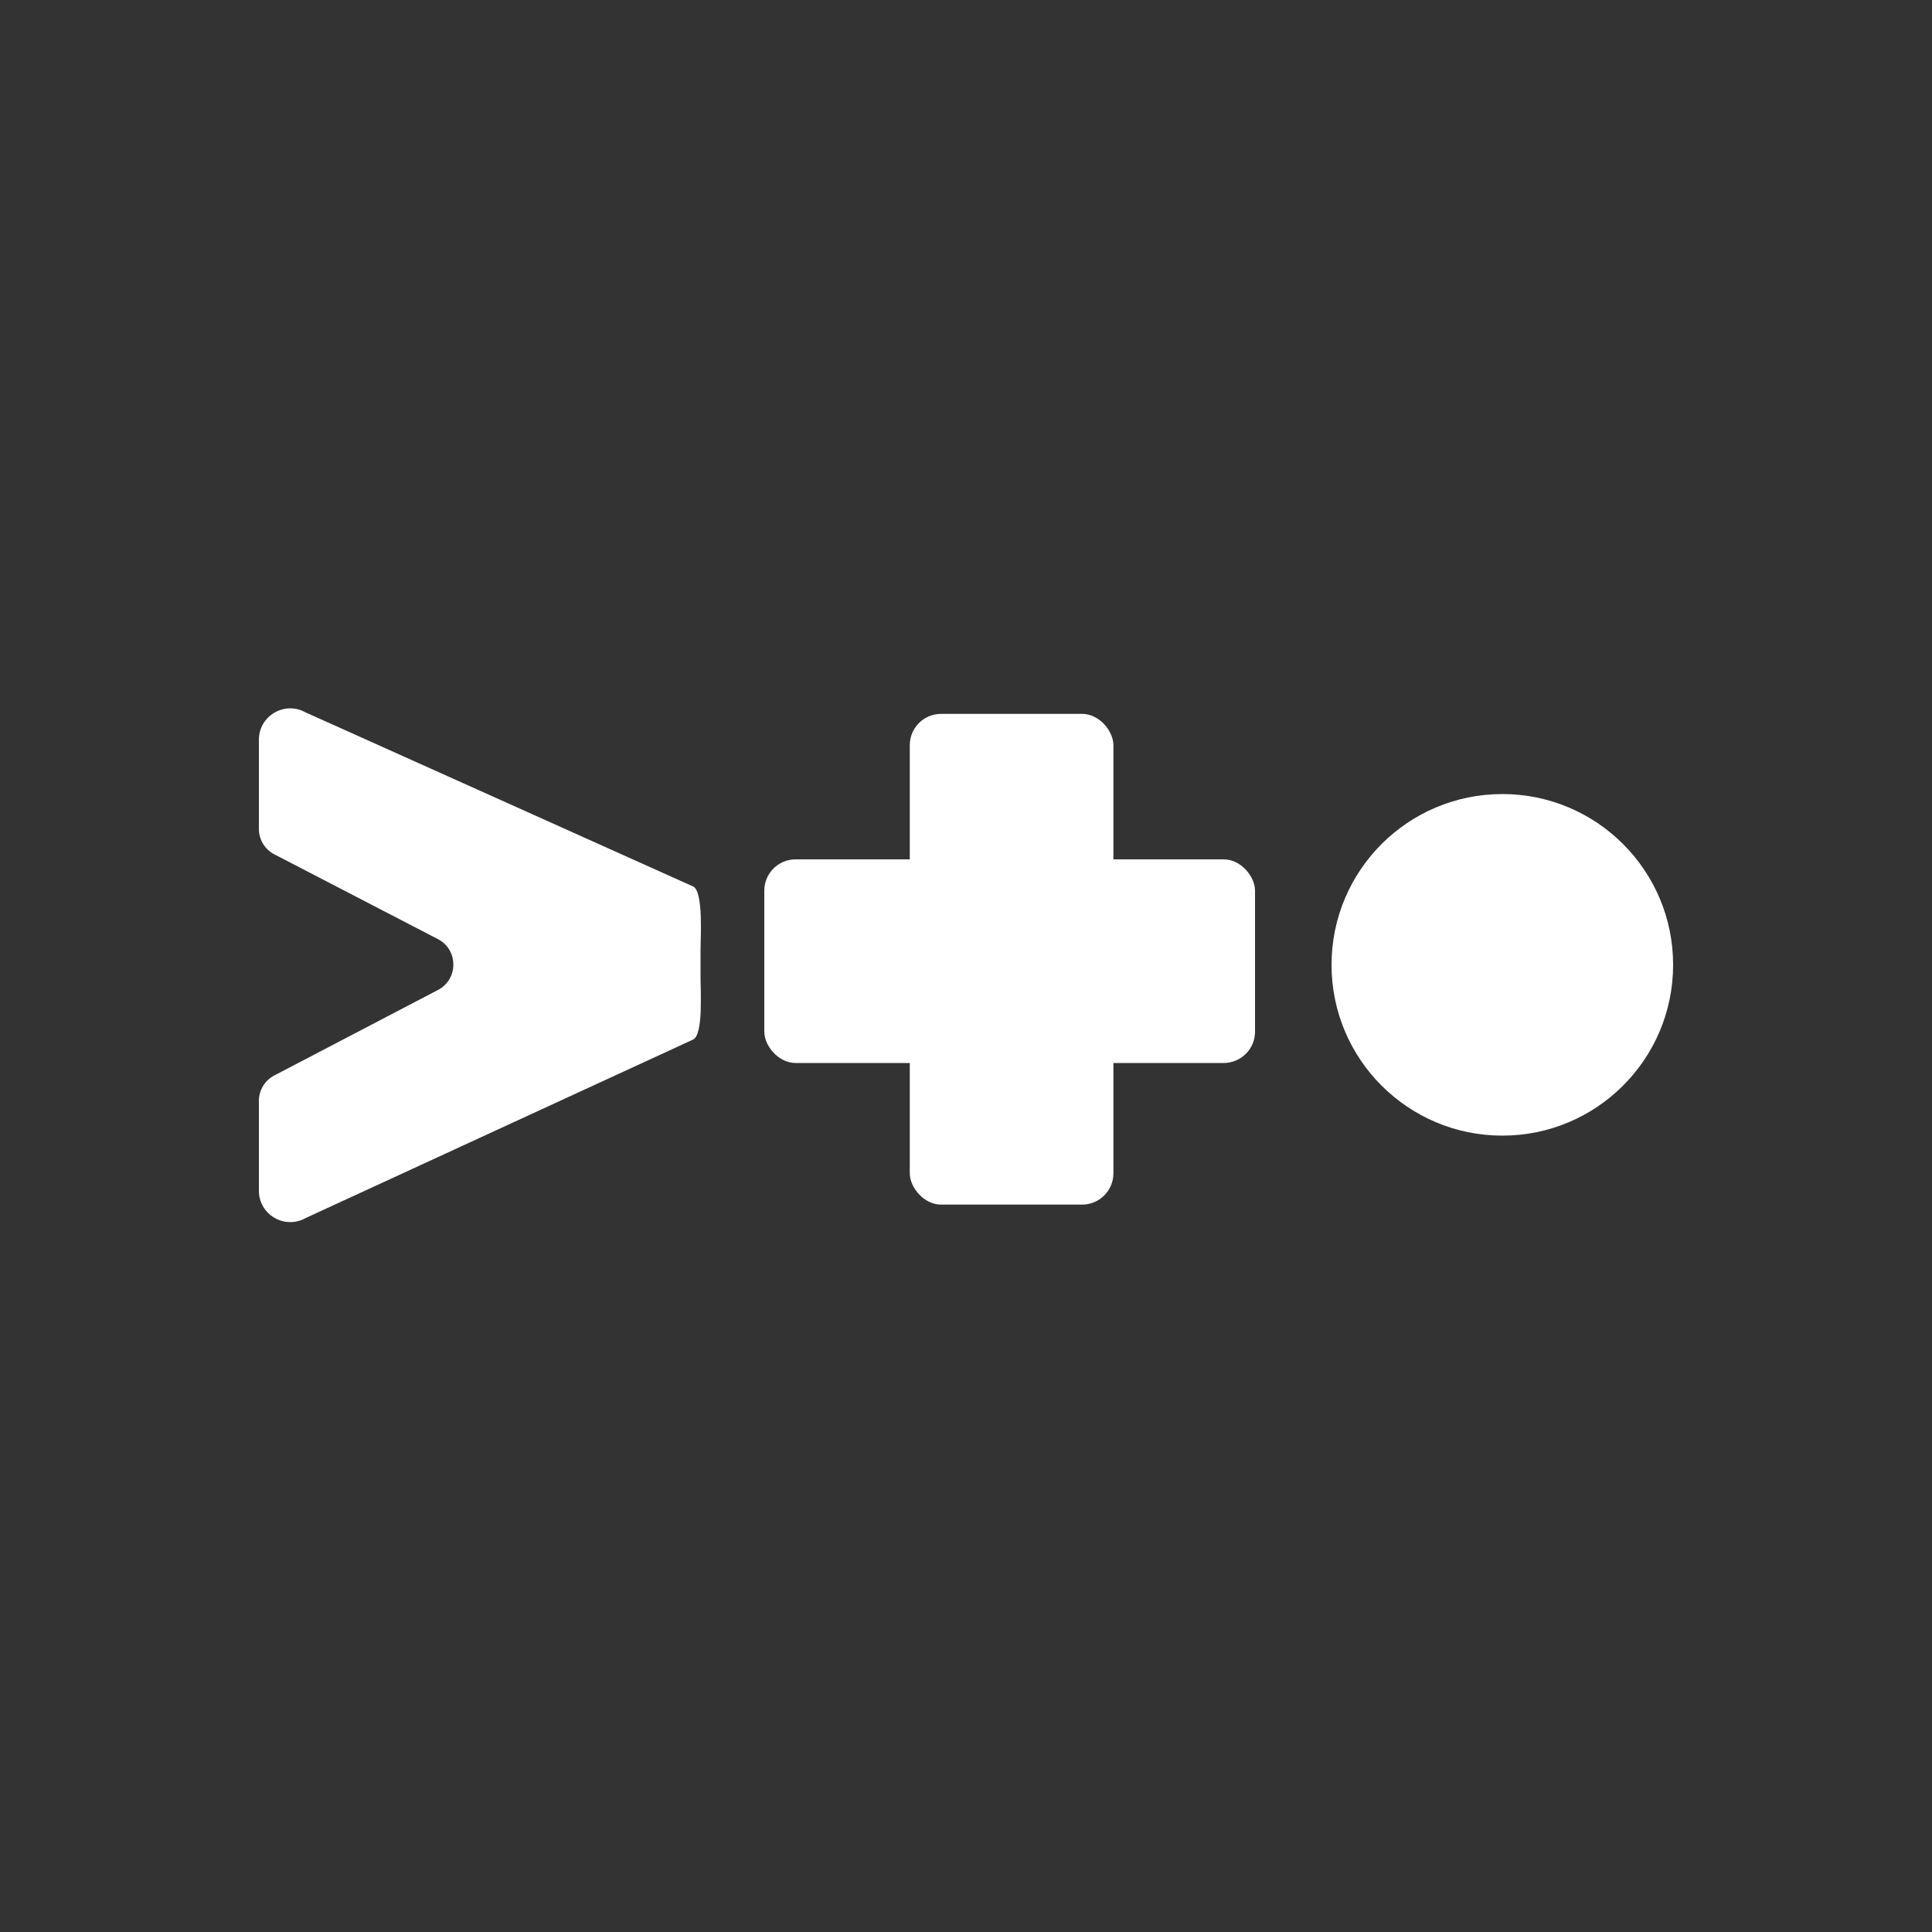
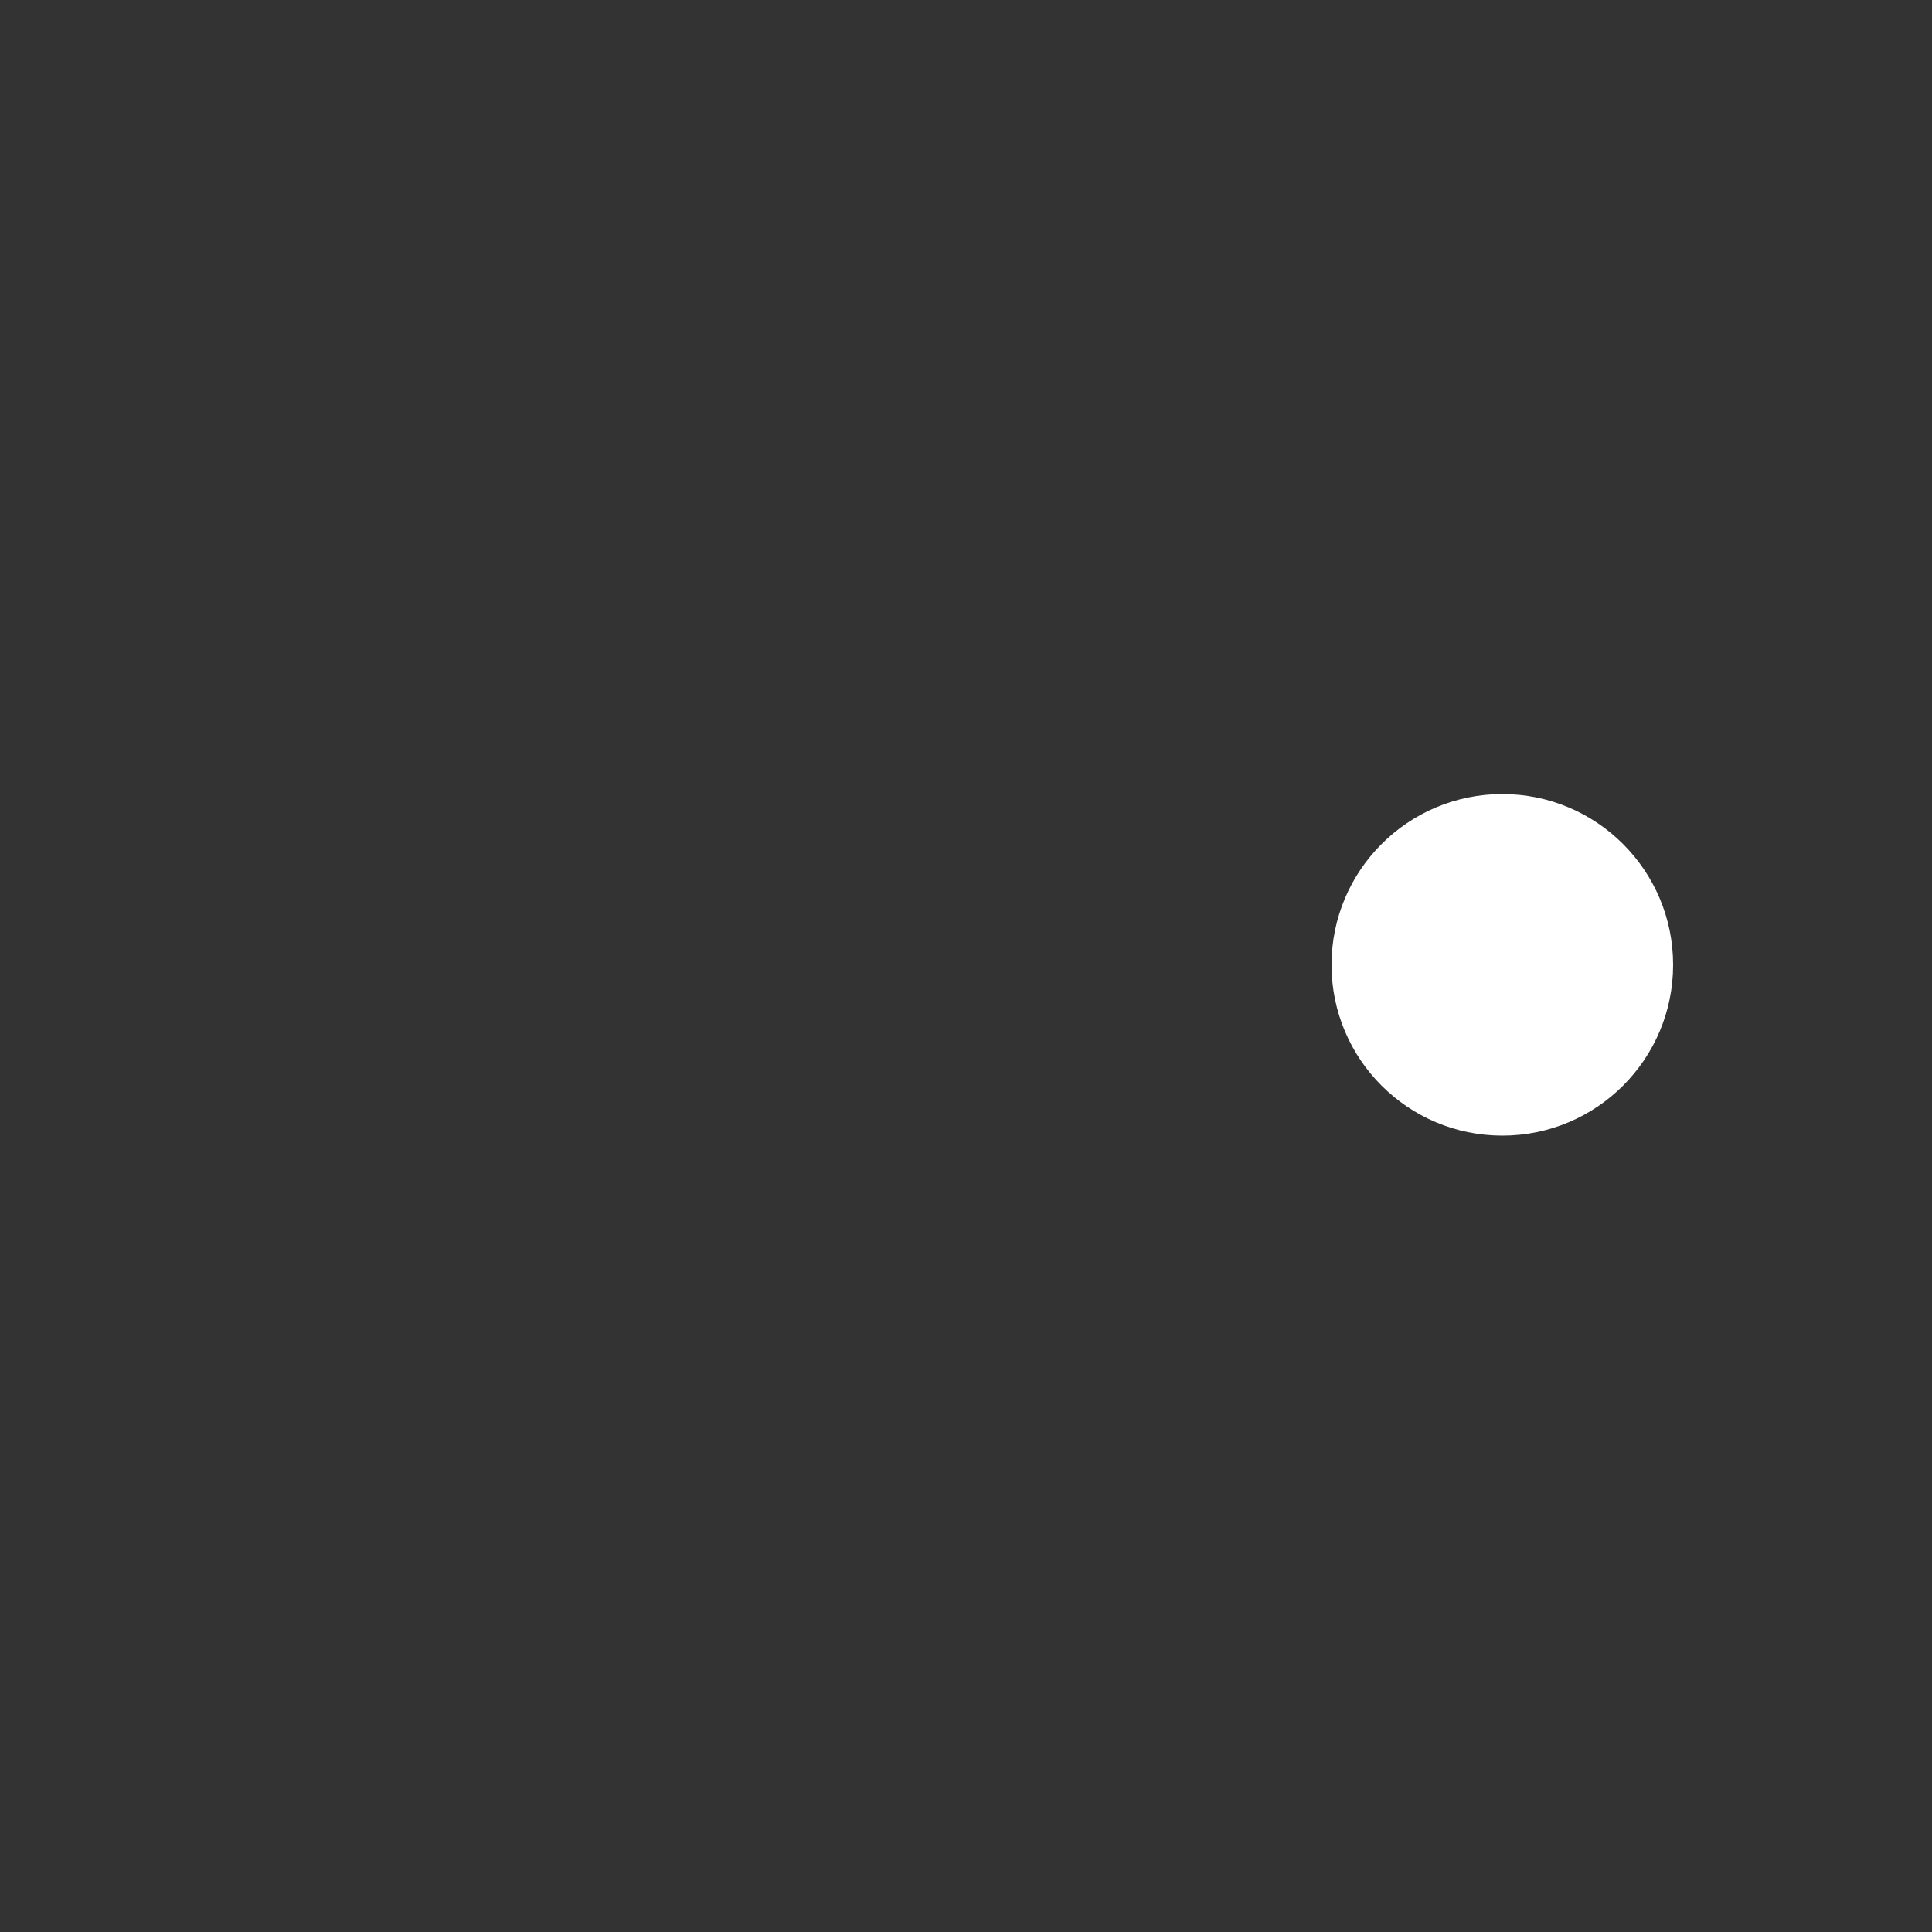
<svg xmlns="http://www.w3.org/2000/svg" version="1.1" width="1000" height="1000">
  <rect width="100%" height="100%" fill="#333333" stroke="none" />
  <svg id="SvgjsSvg1112" version="1.1" viewBox="0 0 1000 1000">
    <defs>
      <style> .st0 { fill: #fff; } </style>
    </defs>
-     <rect class="st0" x="470.9" y="369.5" width="105.4" height="254" rx="16.2" ry="16.2" />
-     <rect class="st0" x="395.6" y="444.8" width="254" height="105.4" rx="16.2" ry="16.2" />
-     <path class="st0" d="M134,429v-46.1c0-12.4,13.3-20.2,24.1-14.2l200.8,90.2c5.2,2.9,3.7,26.5,3.7,32.5v15.7c0,5.9,1.4,28-3.7,30.9l-200.8,92.5c-10.8,6-24.1-1.8-24.1-14.2v-46.5c0-5.5,3.1-10.6,7.9-13.1l84.8-44.3c10.6-5.5,10.6-20.8,0-26.3l-84.7-43.9c-4.9-2.5-8-7.6-8-13.1h0Z" />
    <circle class="st0" cx="777.6" cy="499.4" r="88.4" />
  </svg>
  <style>@media (prefers-color-scheme: light) { :root { filter: none; } } @media (prefers-color-scheme: dark) { :root { filter: none; } } </style>
</svg>